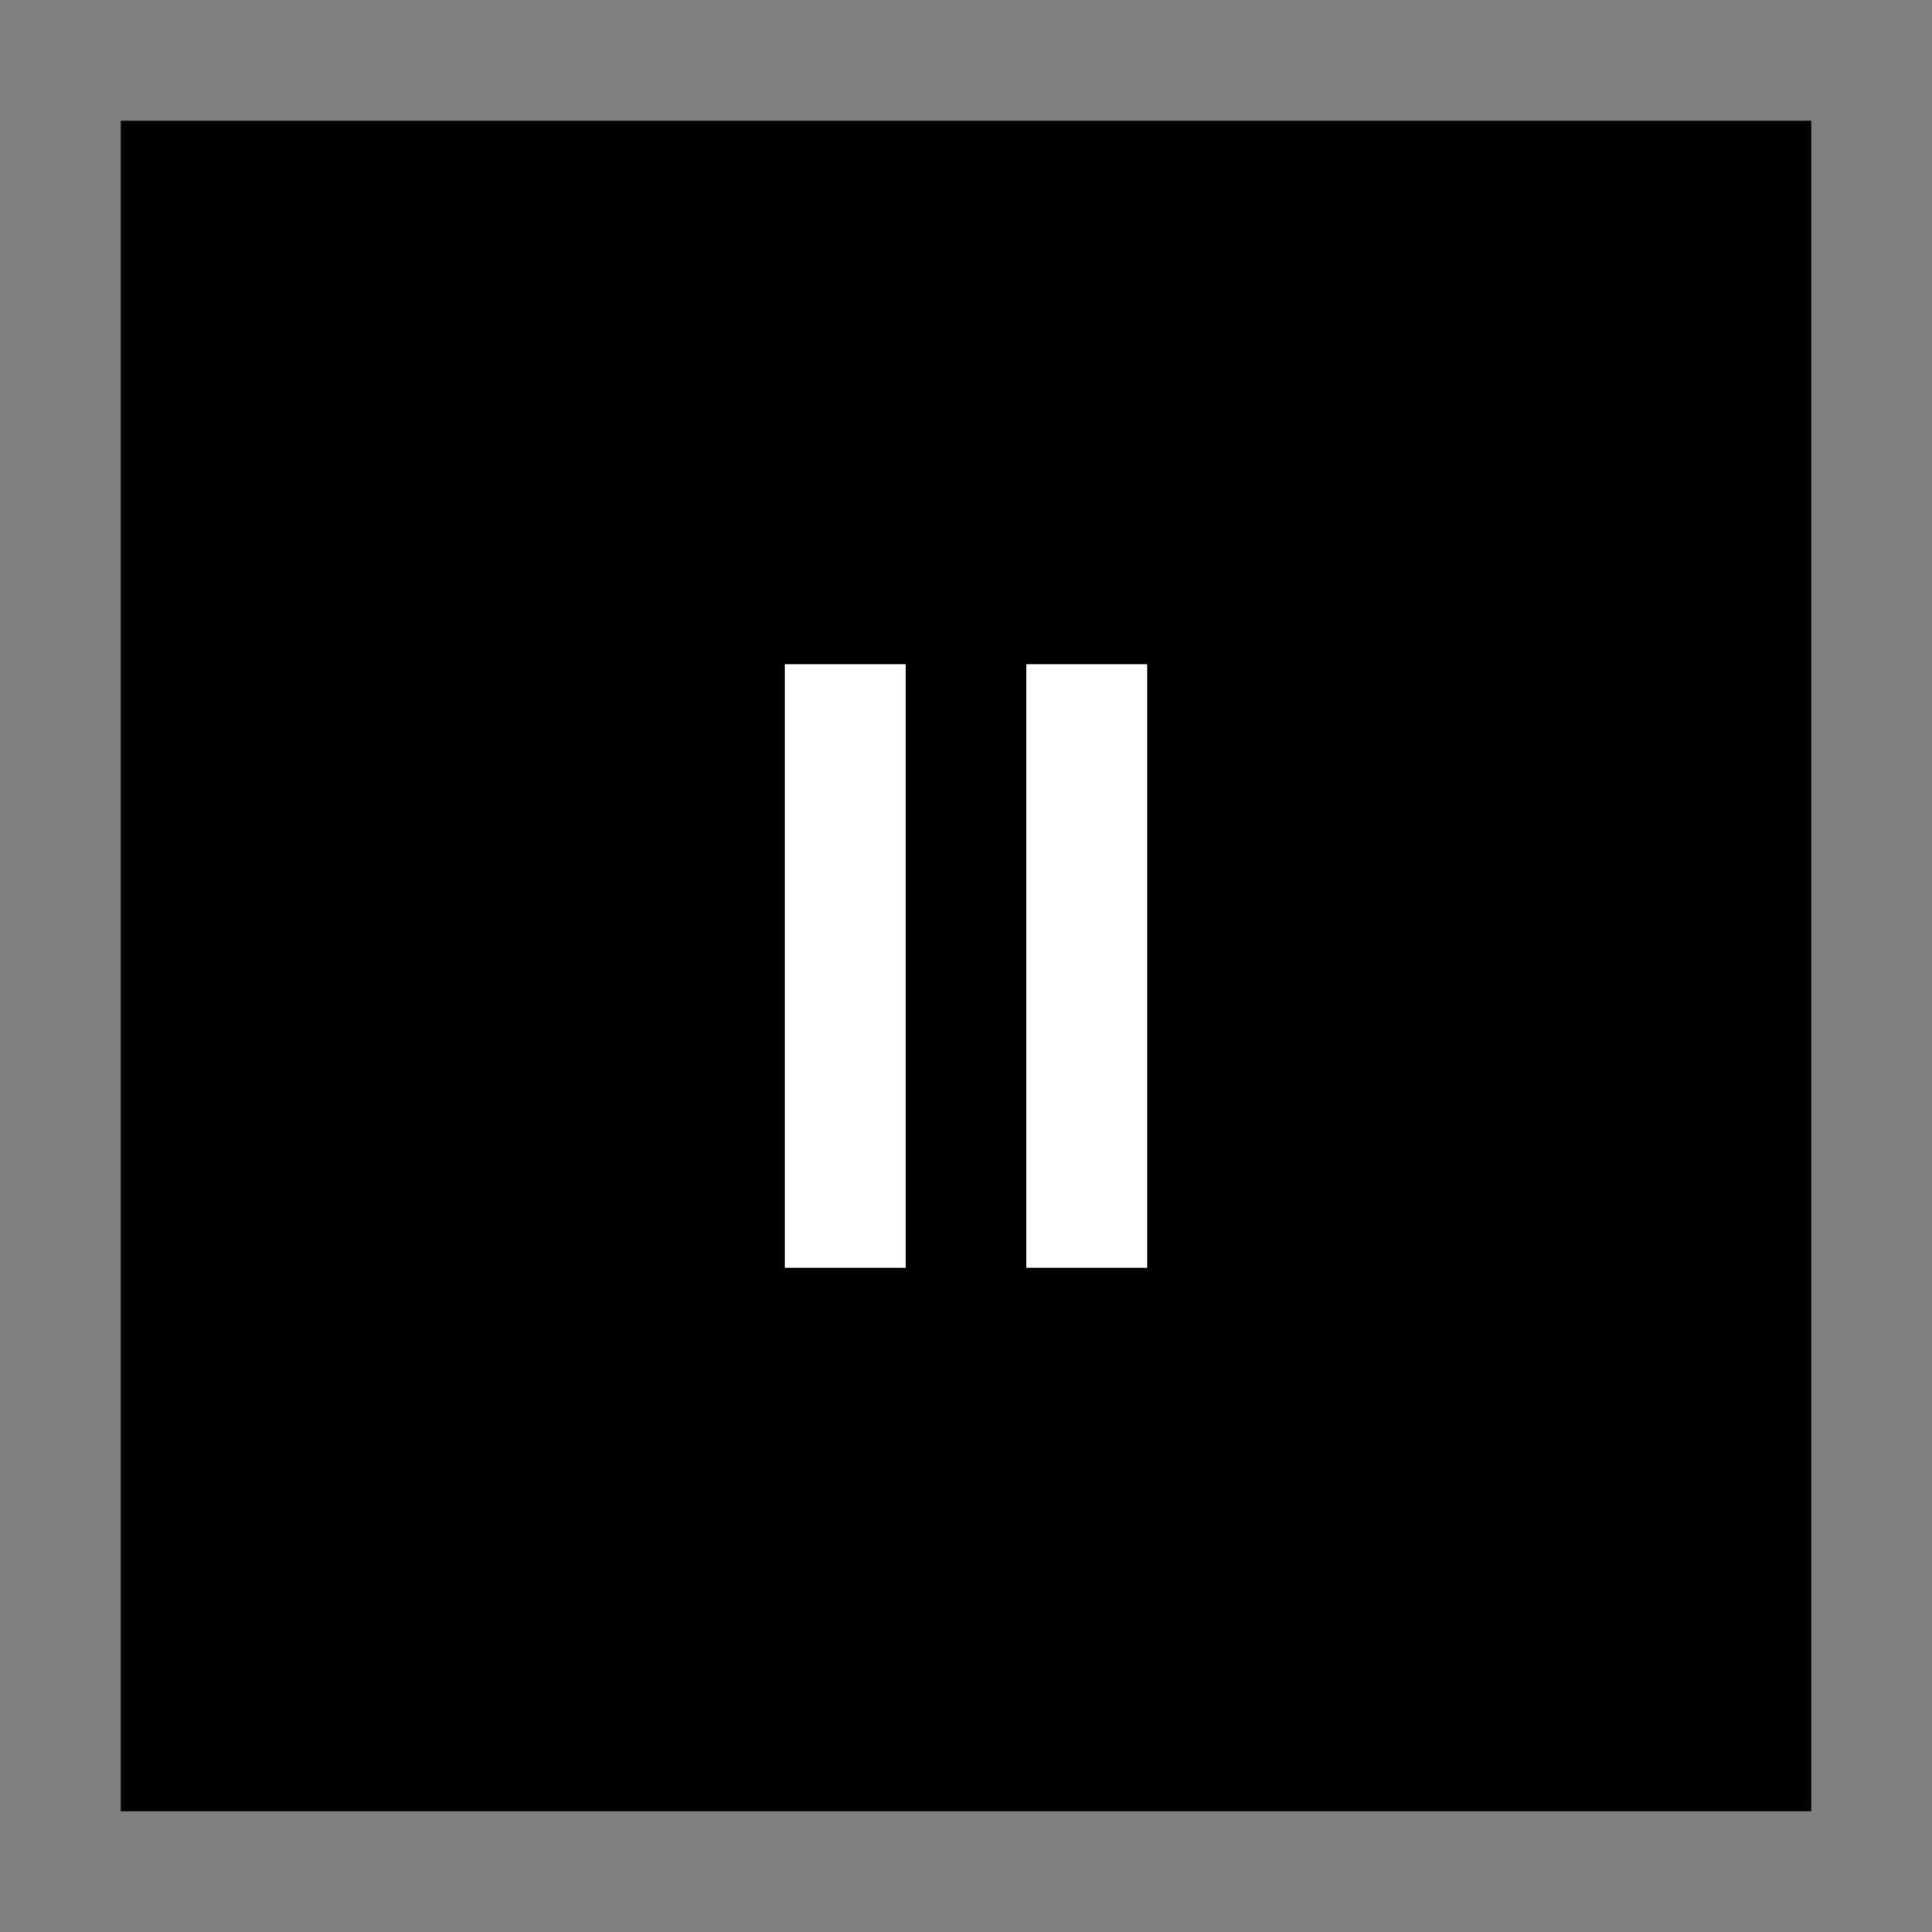
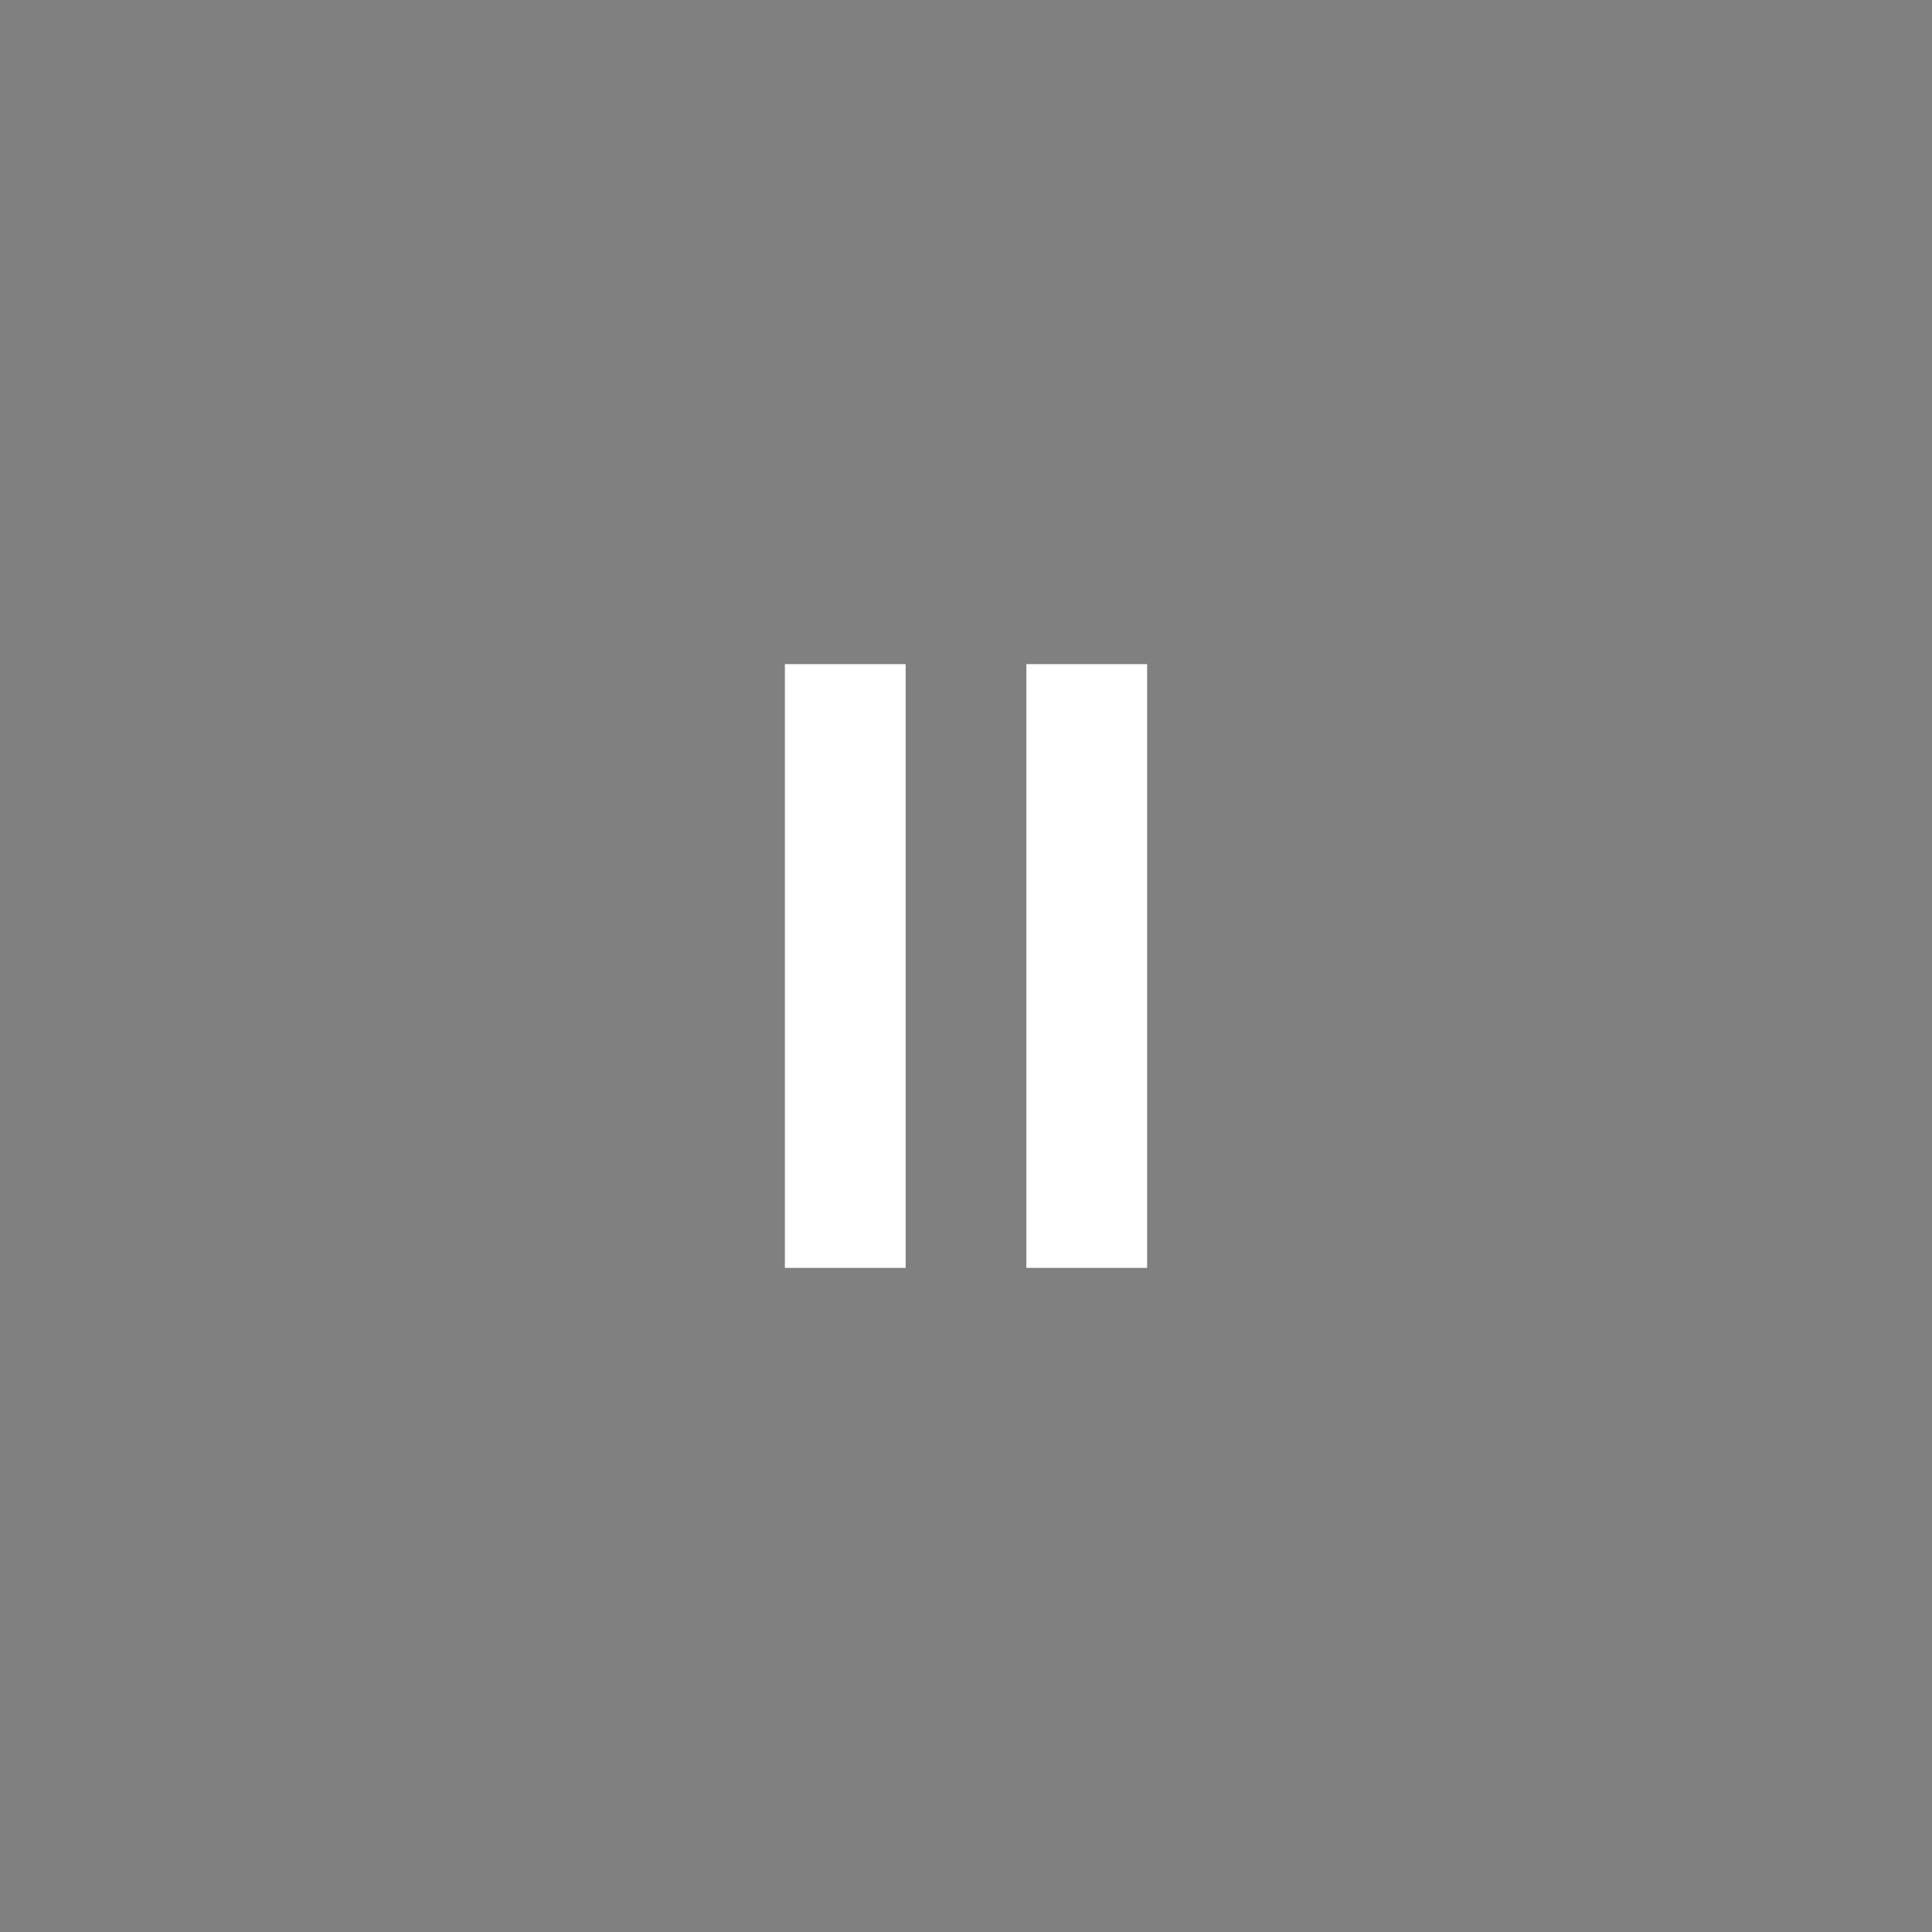
<svg xmlns="http://www.w3.org/2000/svg" width="32" height="32" viewBox="0 0 32 32">
  <rect x="0" y="0" width="32" height="32" fill="#808080" stroke="none" />
  <g id="e0907516-d9b1-4334-af70-b4f9db514b56" data-name="レイヤー 3">
    <g>
-       <rect x="2" y="2" width="28" height="28" />
      <rect x="17" y="11" width="2" height="10" style="fill: #fff" />
      <rect x="13" y="11" width="2" height="10" style="fill: #fff" />
    </g>
  </g>
</svg>